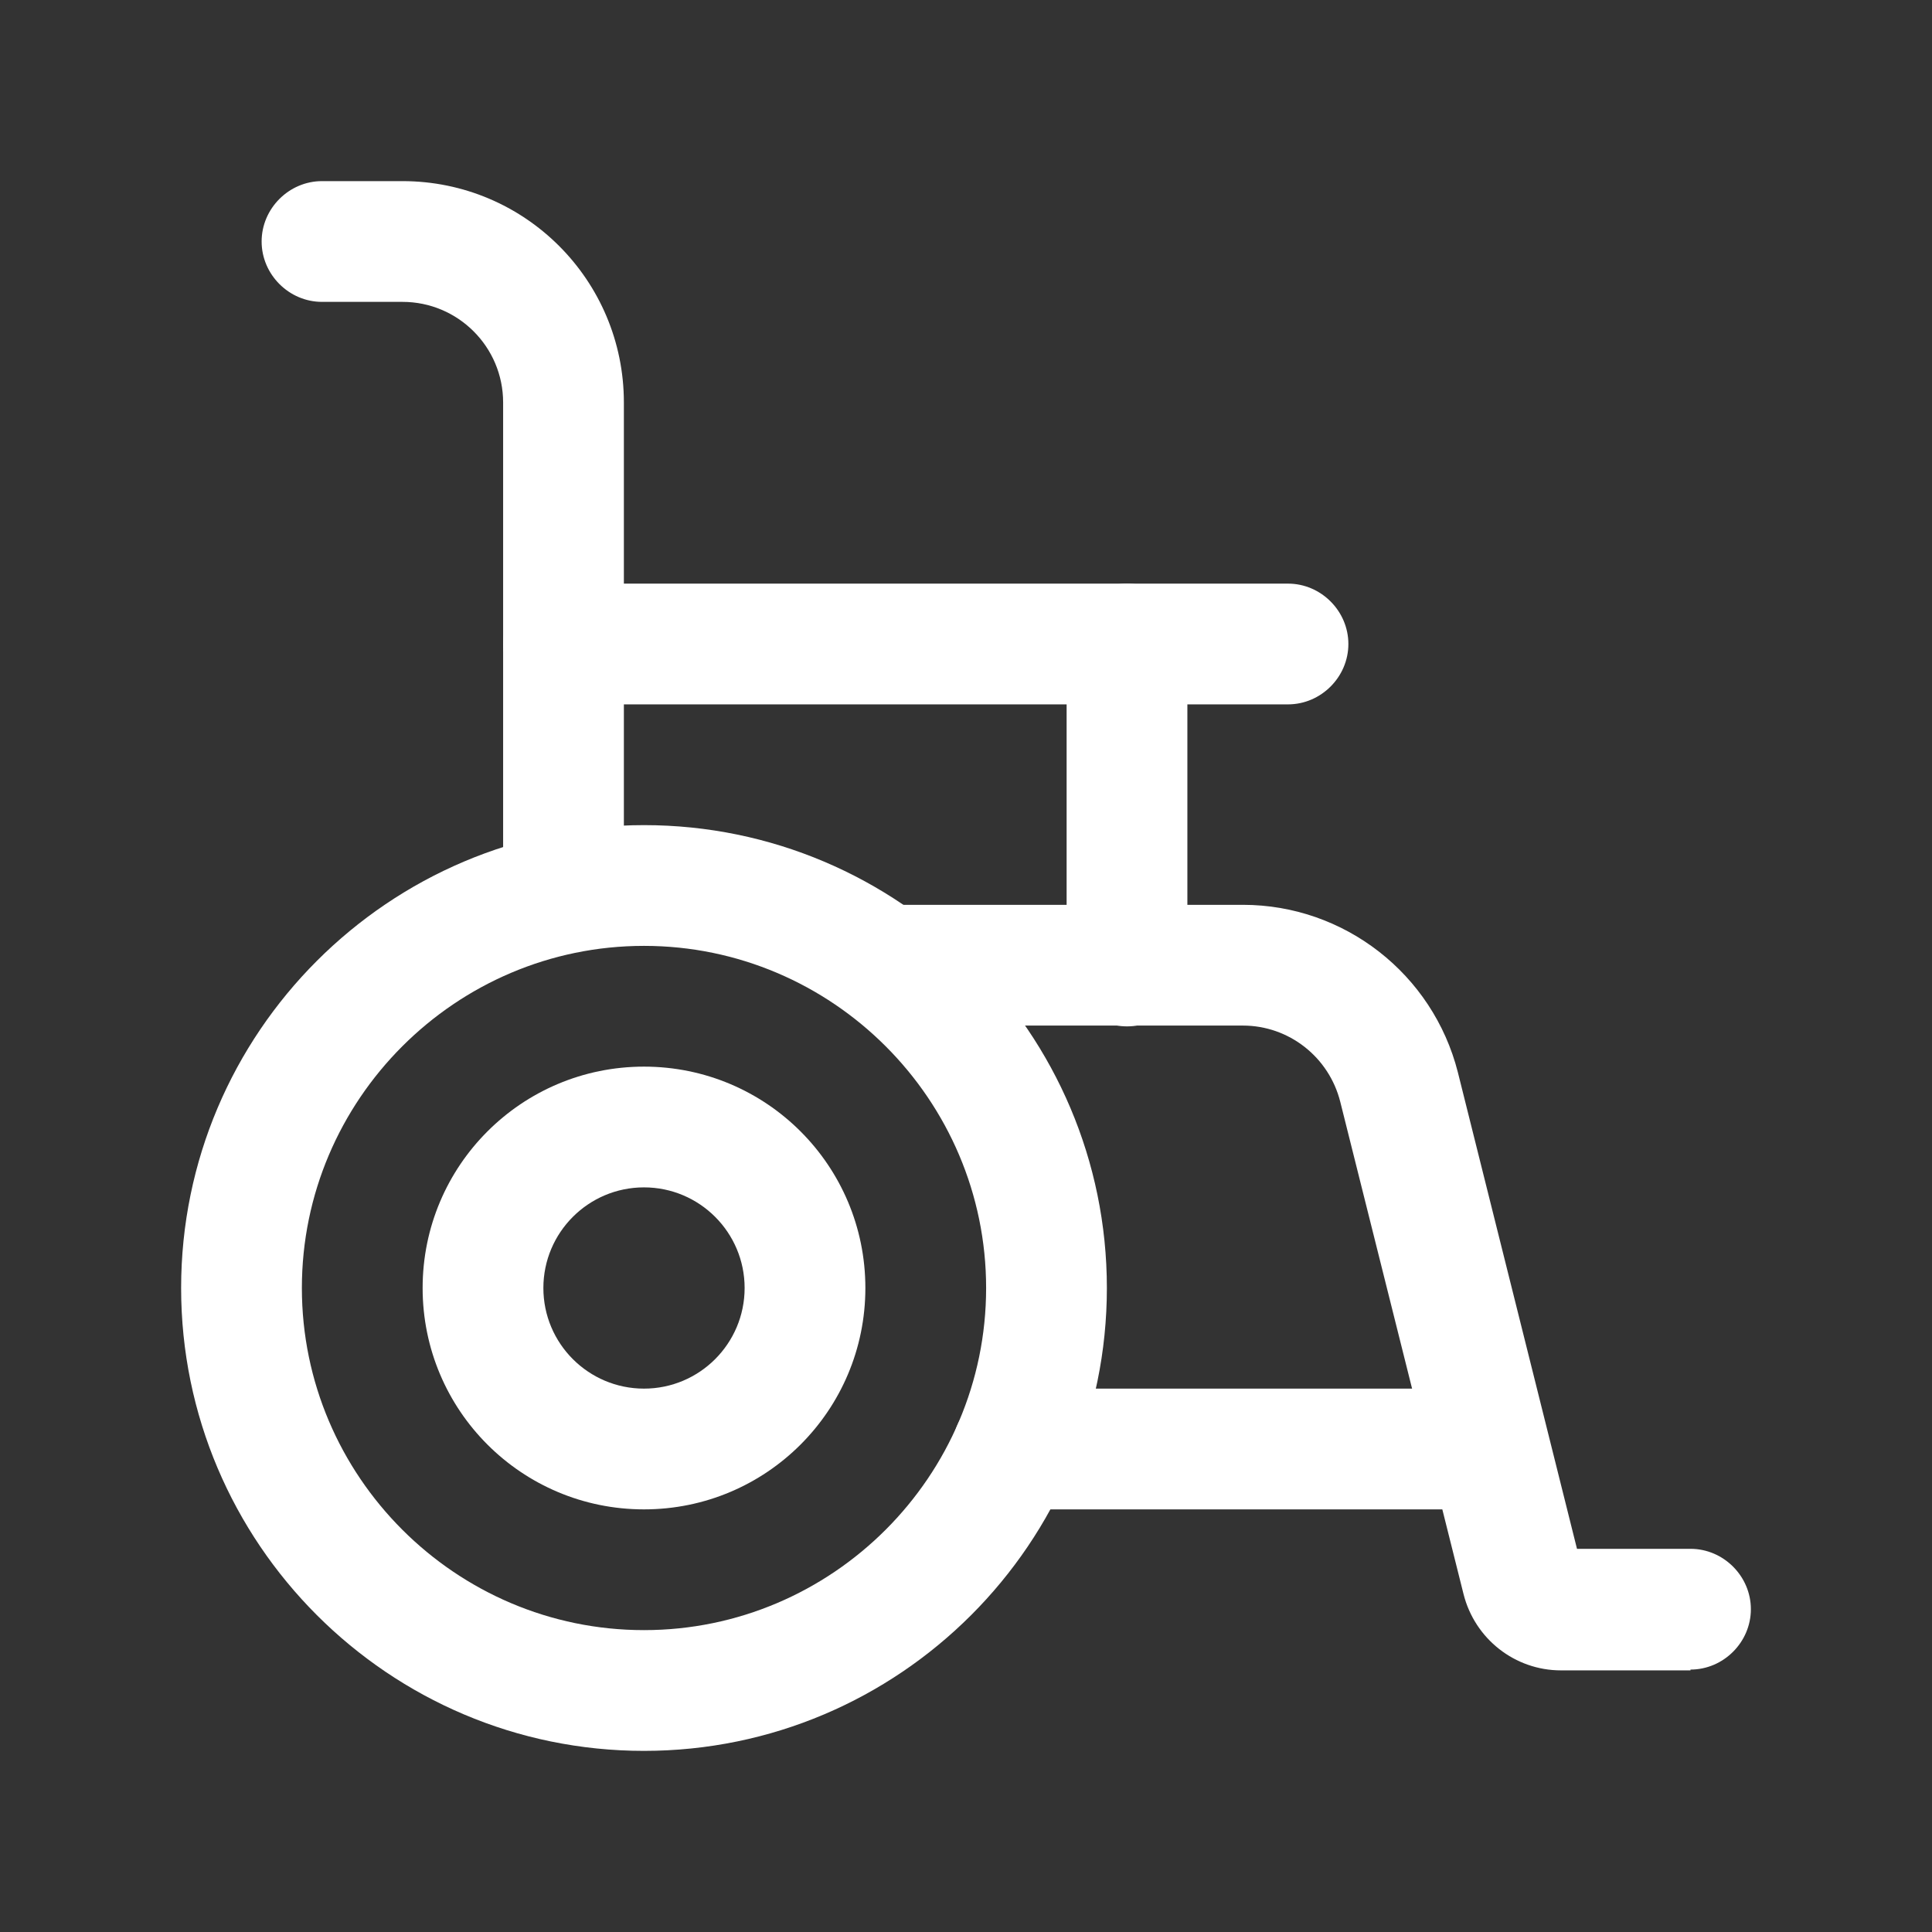
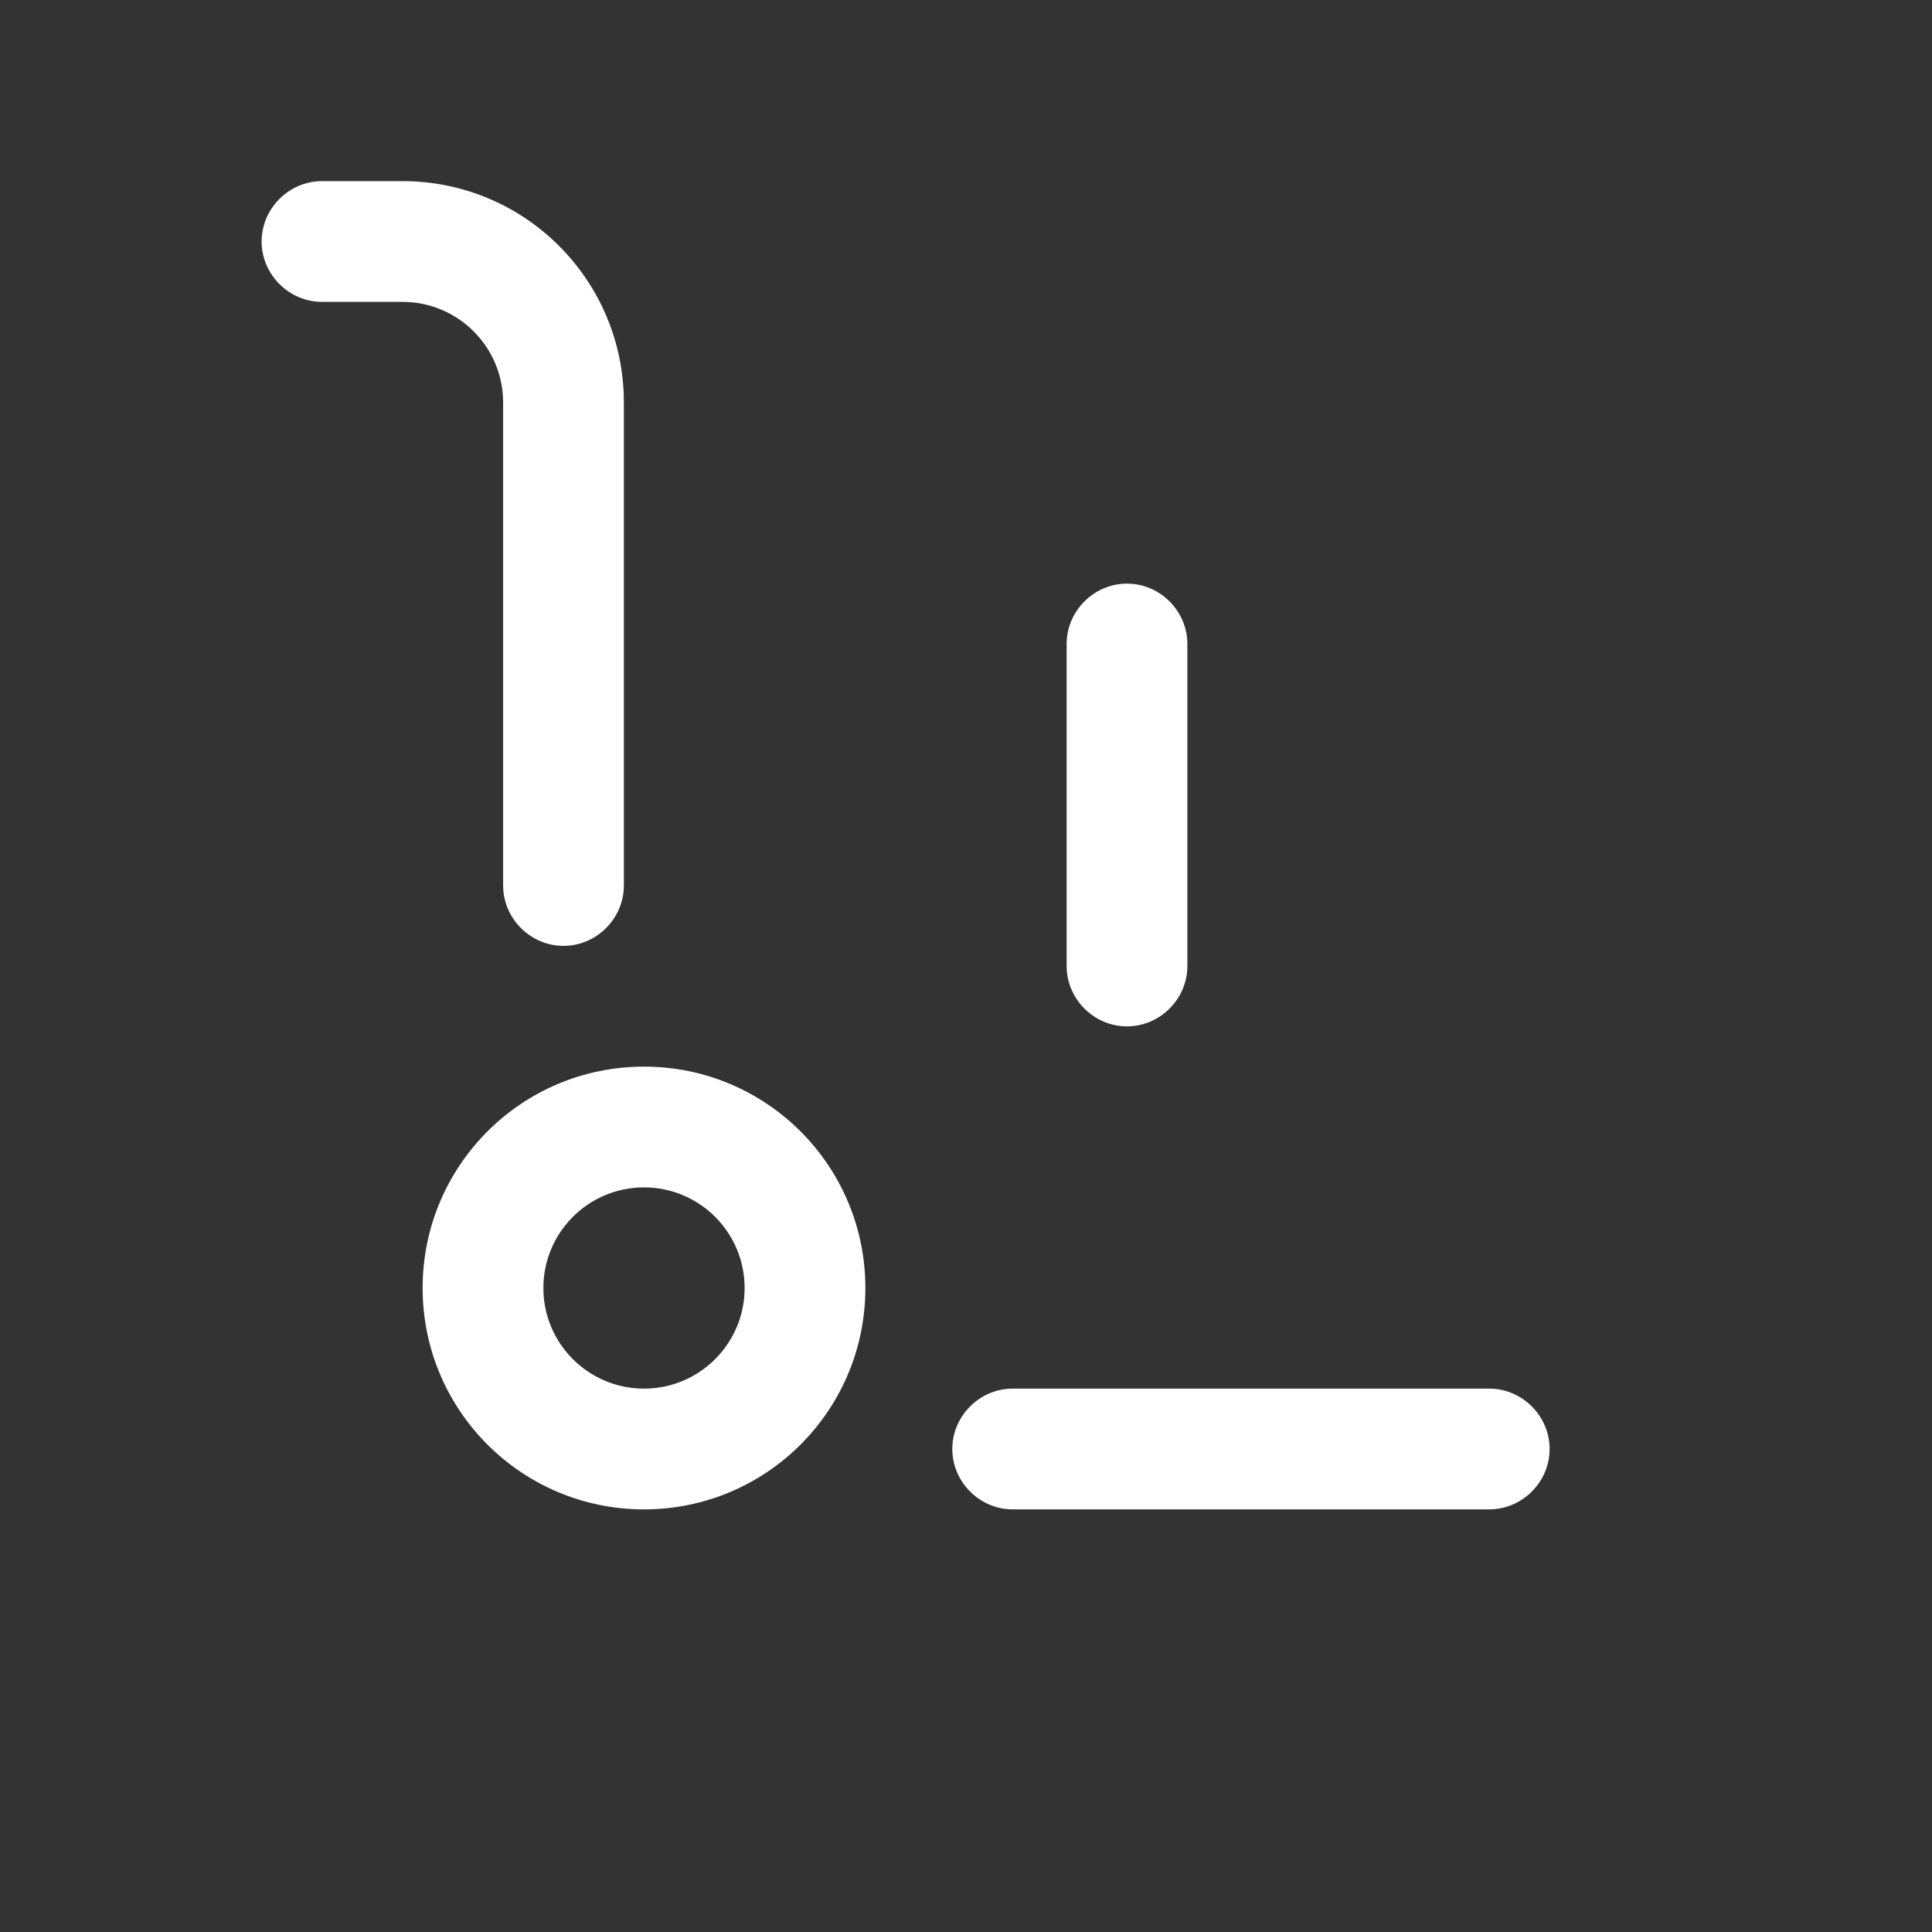
<svg xmlns="http://www.w3.org/2000/svg" id="Layer_2" data-name="Layer 2" width="8.47mm" height="8.47mm" viewBox="0 0 24 24">
  <rect x="0" y="0" width="24" height="24" fill="#333333" stroke="none" />
  <g id="Layer_1-2" data-name="Layer 1">
    <g>
      <g>
-         <path d="M8,21.75c-3.17,0-5.75-2.58-5.75-5.75s2.58-5.75,5.75-5.75,5.75,2.58,5.75,5.75-2.58,5.75-5.75,5.75Zm0-10c-2.34,0-4.25,1.91-4.25,4.25s1.91,4.25,4.25,4.25,4.25-1.91,4.25-4.25-1.91-4.25-4.25-4.25Z" fill="#fff" />
        <path d="M8,18.75c-1.52,0-2.75-1.23-2.75-2.75s1.23-2.75,2.75-2.75,2.75,1.23,2.75,2.75-1.23,2.75-2.75,2.75Zm0-4c-.69,0-1.25,.56-1.25,1.25s.56,1.25,1.25,1.25,1.25-.56,1.25-1.25-.56-1.25-1.25-1.25Z" fill="#fff" />
-         <path d="M21,20.75h-1.61c-.57,0-1.07-.39-1.21-.95l-1.53-6.11c-.14-.56-.64-.95-1.21-.95h-4.44c-.41,0-.75-.34-.75-.75s.34-.75,.75-.75h4.44c1.26,0,2.36,.86,2.67,2.08l1.48,5.92h1.41c.41,0,.75,.34,.75,.75s-.34,.75-.75,.75Z" fill="#fff" />
-         <path d="M16,8.75H7c-.41,0-.75-.34-.75-.75s.34-.75,.75-.75h9c.41,0,.75,.34,.75,.75s-.34,.75-.75,.75Z" fill="#fff" />
        <path d="M14,12.75c-.41,0-.75-.34-.75-.75V8c0-.41,.34-.75,.75-.75s.75,.34,.75,.75v4c0,.41-.34,.75-.75,.75Z" fill="#fff" />
        <path d="M7,11.75c-.41,0-.75-.34-.75-.75V5c0-.69-.56-1.25-1.25-1.25h-1c-.41,0-.75-.34-.75-.75s.34-.75,.75-.75h1c1.52,0,2.75,1.23,2.75,2.75v6c0,.41-.34,.75-.75,.75Z" fill="#fff" />
        <path d="M18.5,18.75h-5.92c-.41,0-.75-.34-.75-.75s.34-.75,.75-.75h5.92c.41,0,.75,.34,.75,.75s-.34,.75-.75,.75Z" fill="#fff" />
      </g>
      <path d="M0,0H24V24H0V0Z" fill="none" />
    </g>
  </g>
</svg>